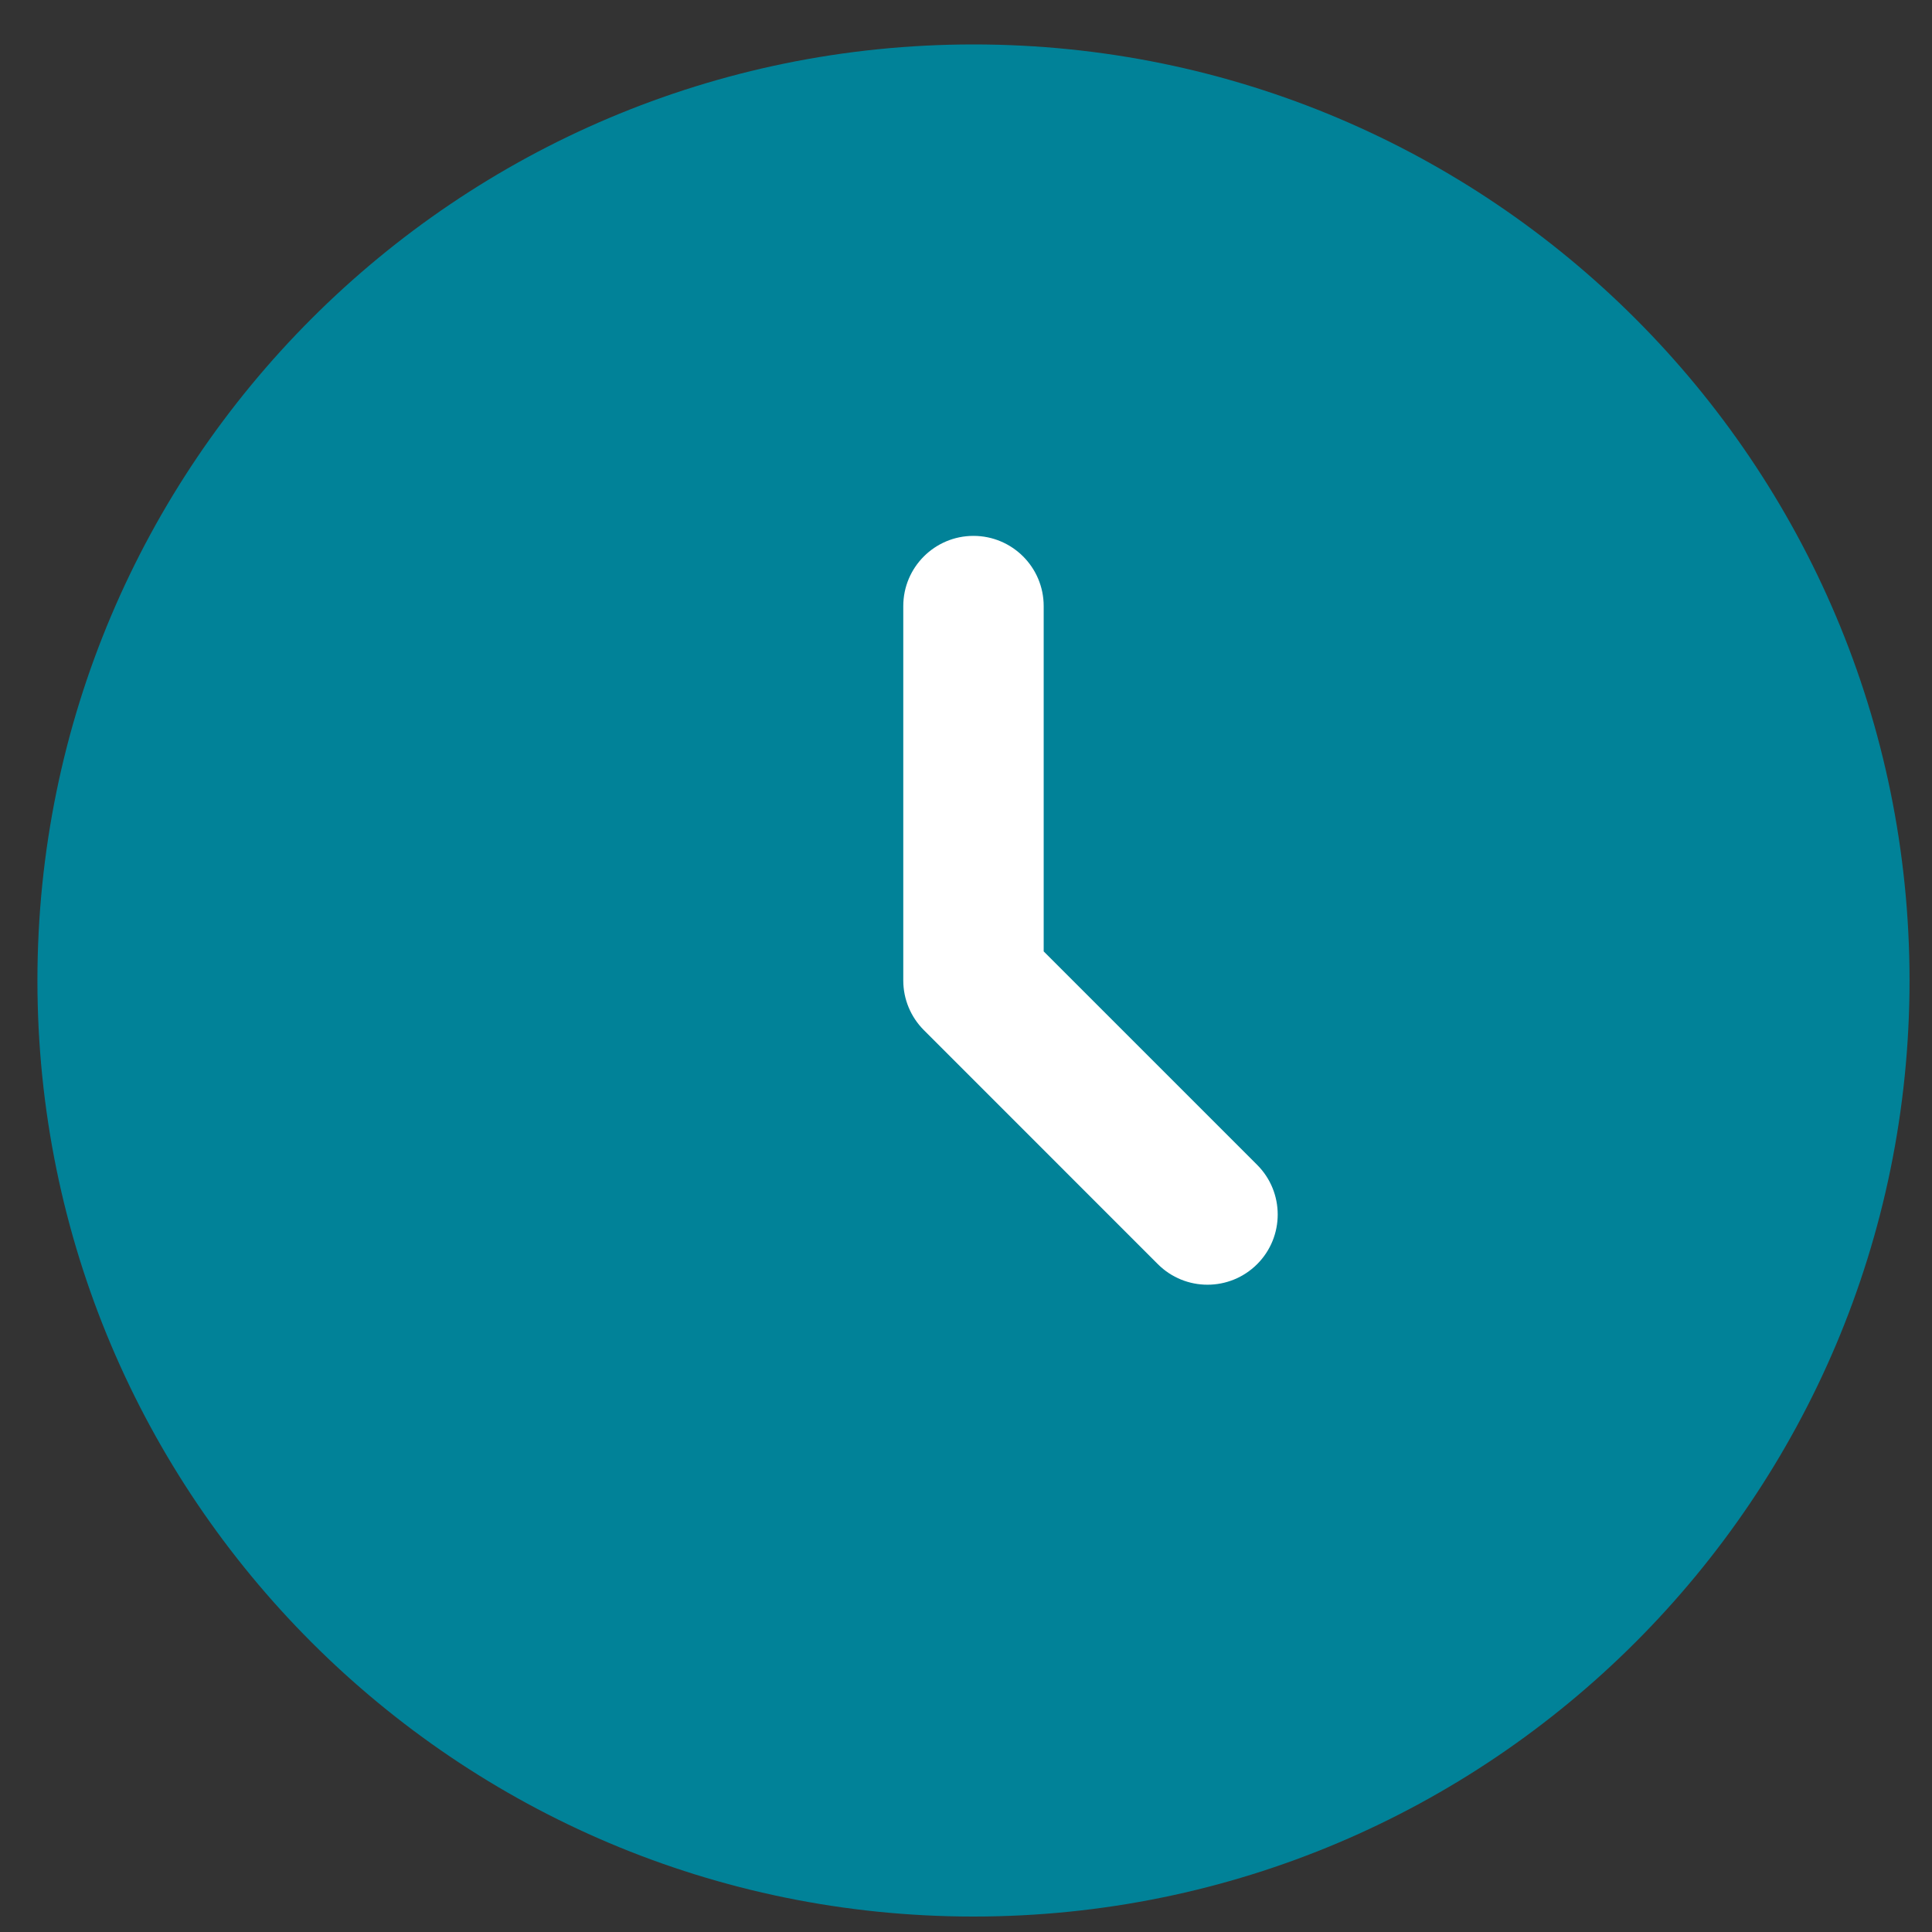
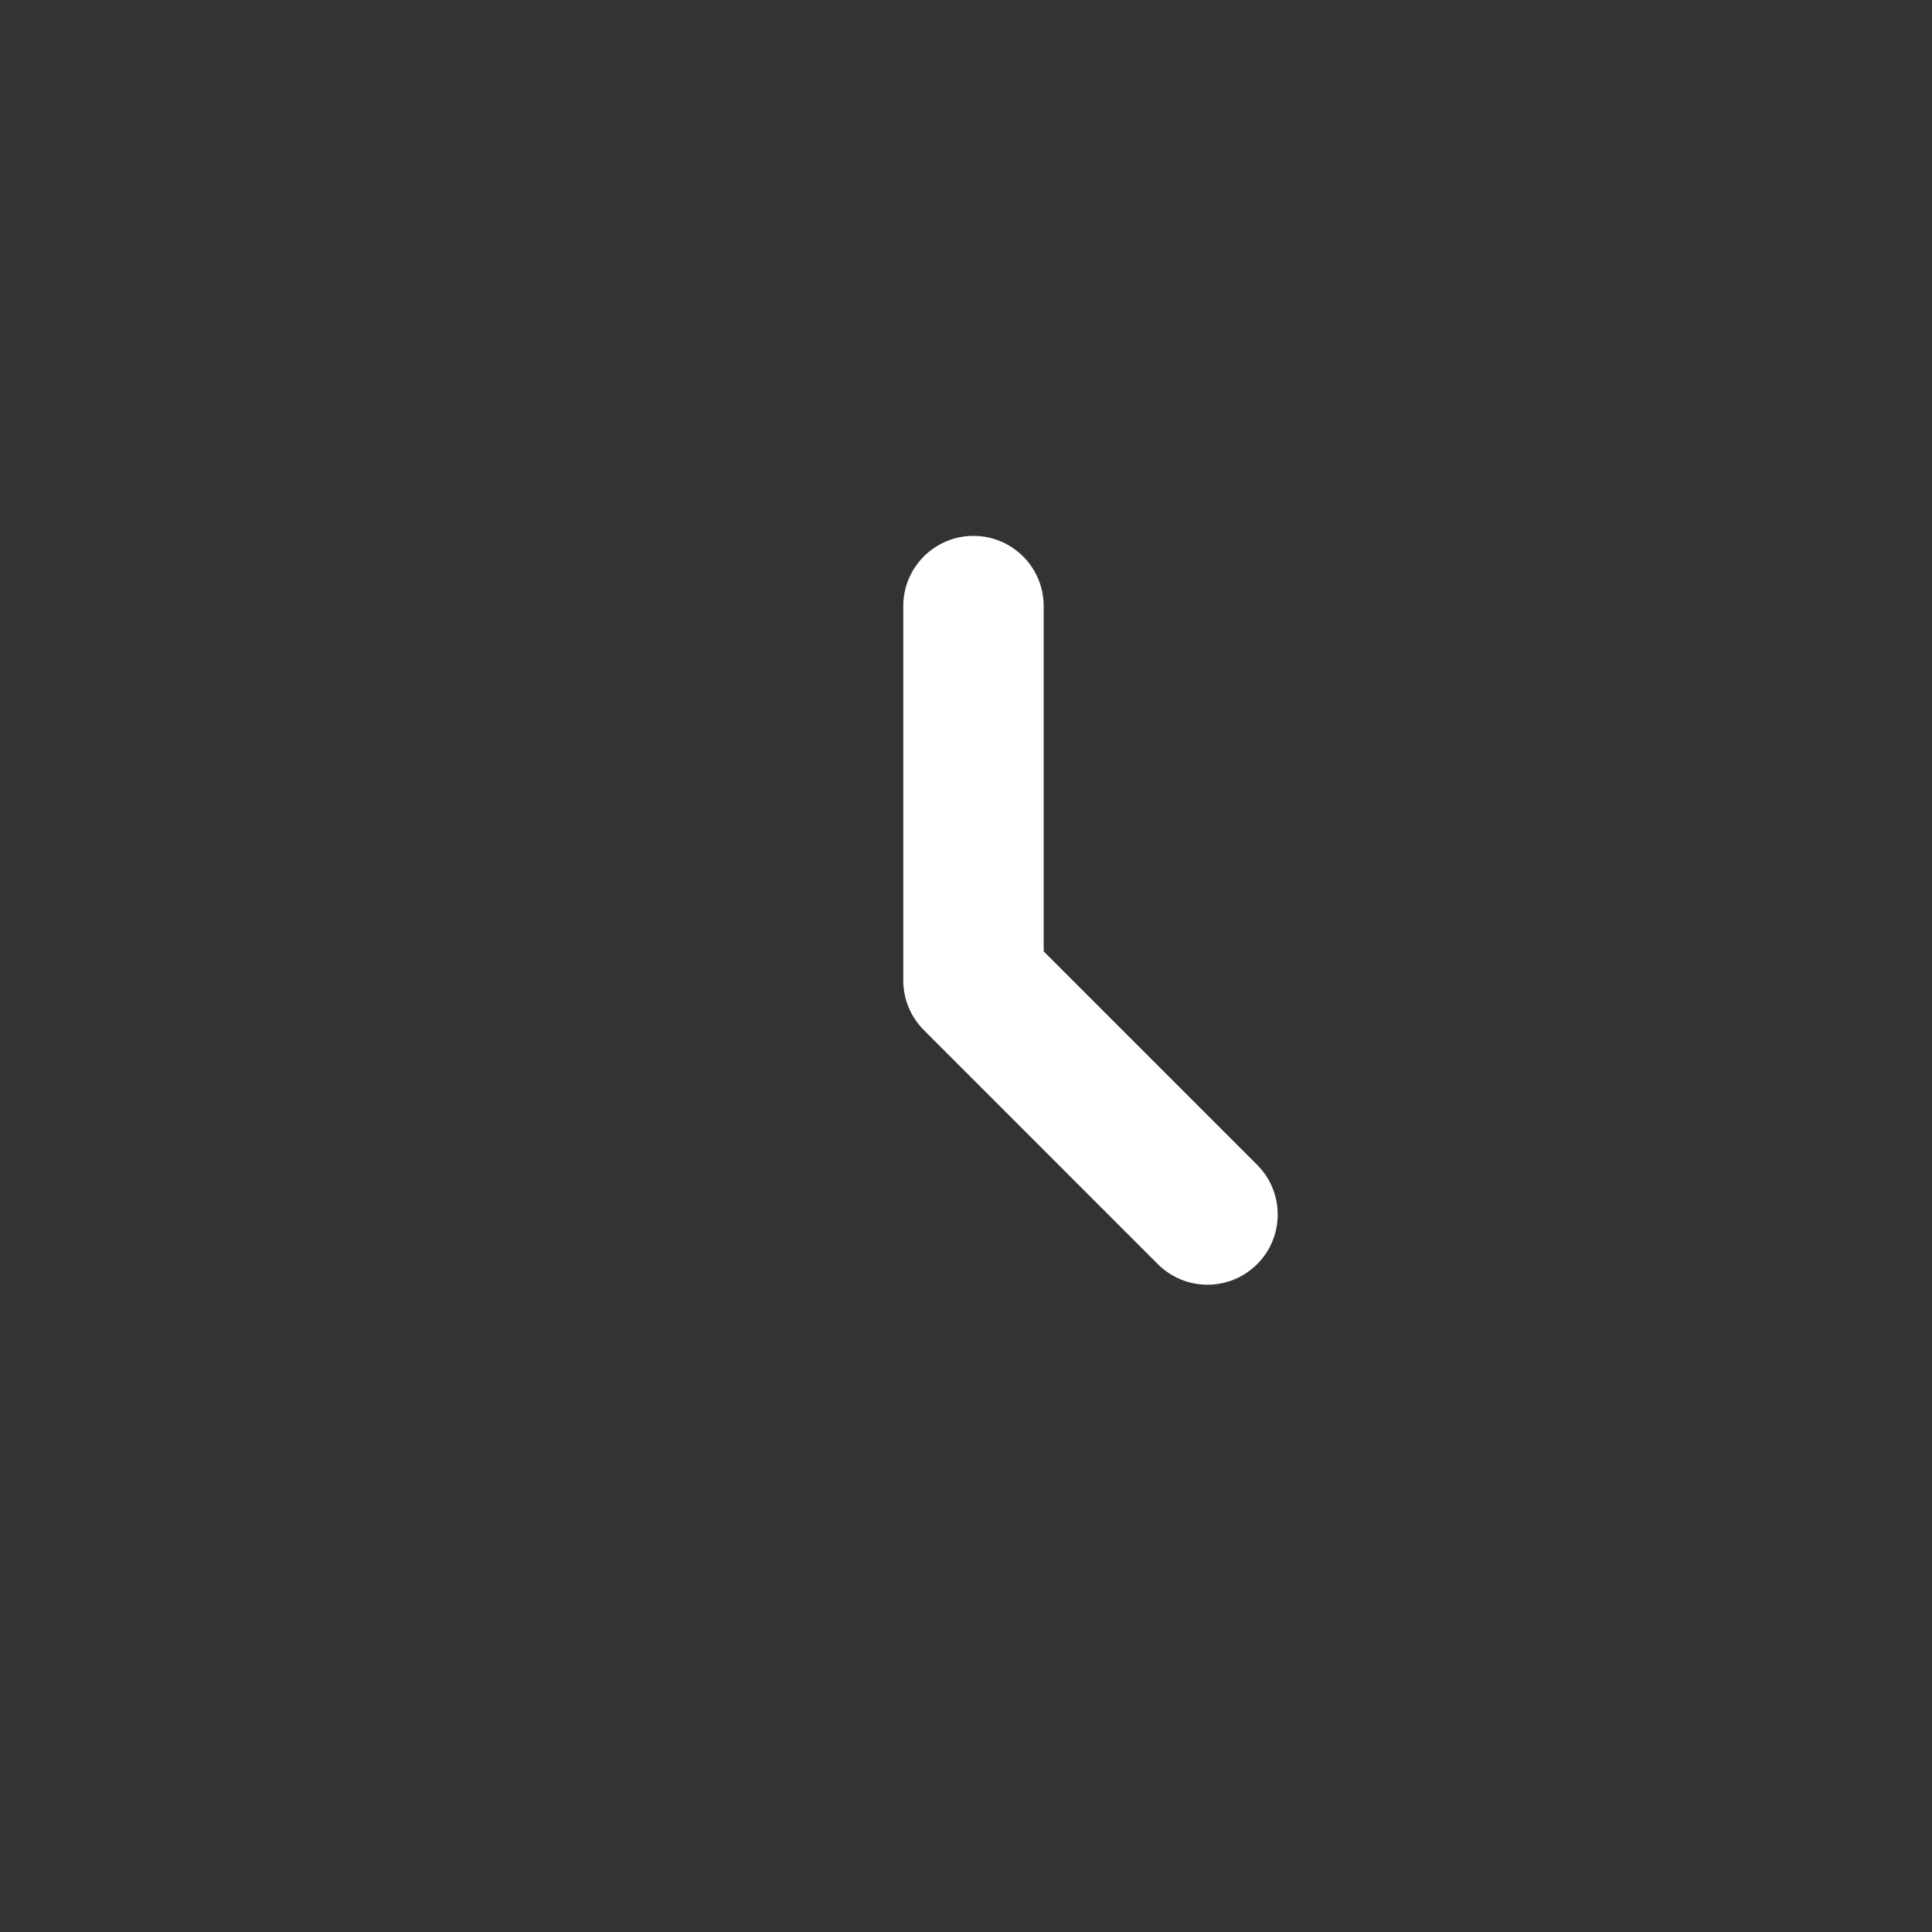
<svg xmlns="http://www.w3.org/2000/svg" width="43" height="43" viewBox="0 0 43 43" fill="none">
  <rect x="0" y="0" width="43" height="43" fill="#333333" stroke="none" />
-   <path d="M42.5 21.823C42.5 33.328 33.172 42.656 21.667 42.656C10.161 42.656 0.833 33.328 0.833 21.823C0.833 10.317 10.161 0.989 21.667 0.989C33.172 0.989 42.5 10.317 42.5 21.823Z" fill="#018298" />
-   <path fill-rule="evenodd" clip-rule="evenodd" d="M21.666 11.927C22.529 11.927 23.229 12.626 23.229 13.489V21.175L27.98 25.926C28.59 26.536 28.59 27.526 27.98 28.136C27.369 28.746 26.38 28.746 25.77 28.136L20.562 22.927C20.269 22.634 20.104 22.237 20.104 21.823V13.489C20.104 12.626 20.804 11.927 21.666 11.927Z" fill="white" />
+   <path fill-rule="evenodd" clip-rule="evenodd" d="M21.666 11.927C22.529 11.927 23.229 12.626 23.229 13.489V21.175L27.98 25.926C28.59 26.536 28.59 27.526 27.98 28.136C27.369 28.746 26.38 28.746 25.77 28.136L20.562 22.927C20.269 22.634 20.104 22.237 20.104 21.823V13.489C20.104 12.626 20.804 11.927 21.666 11.927" fill="white" />
</svg>